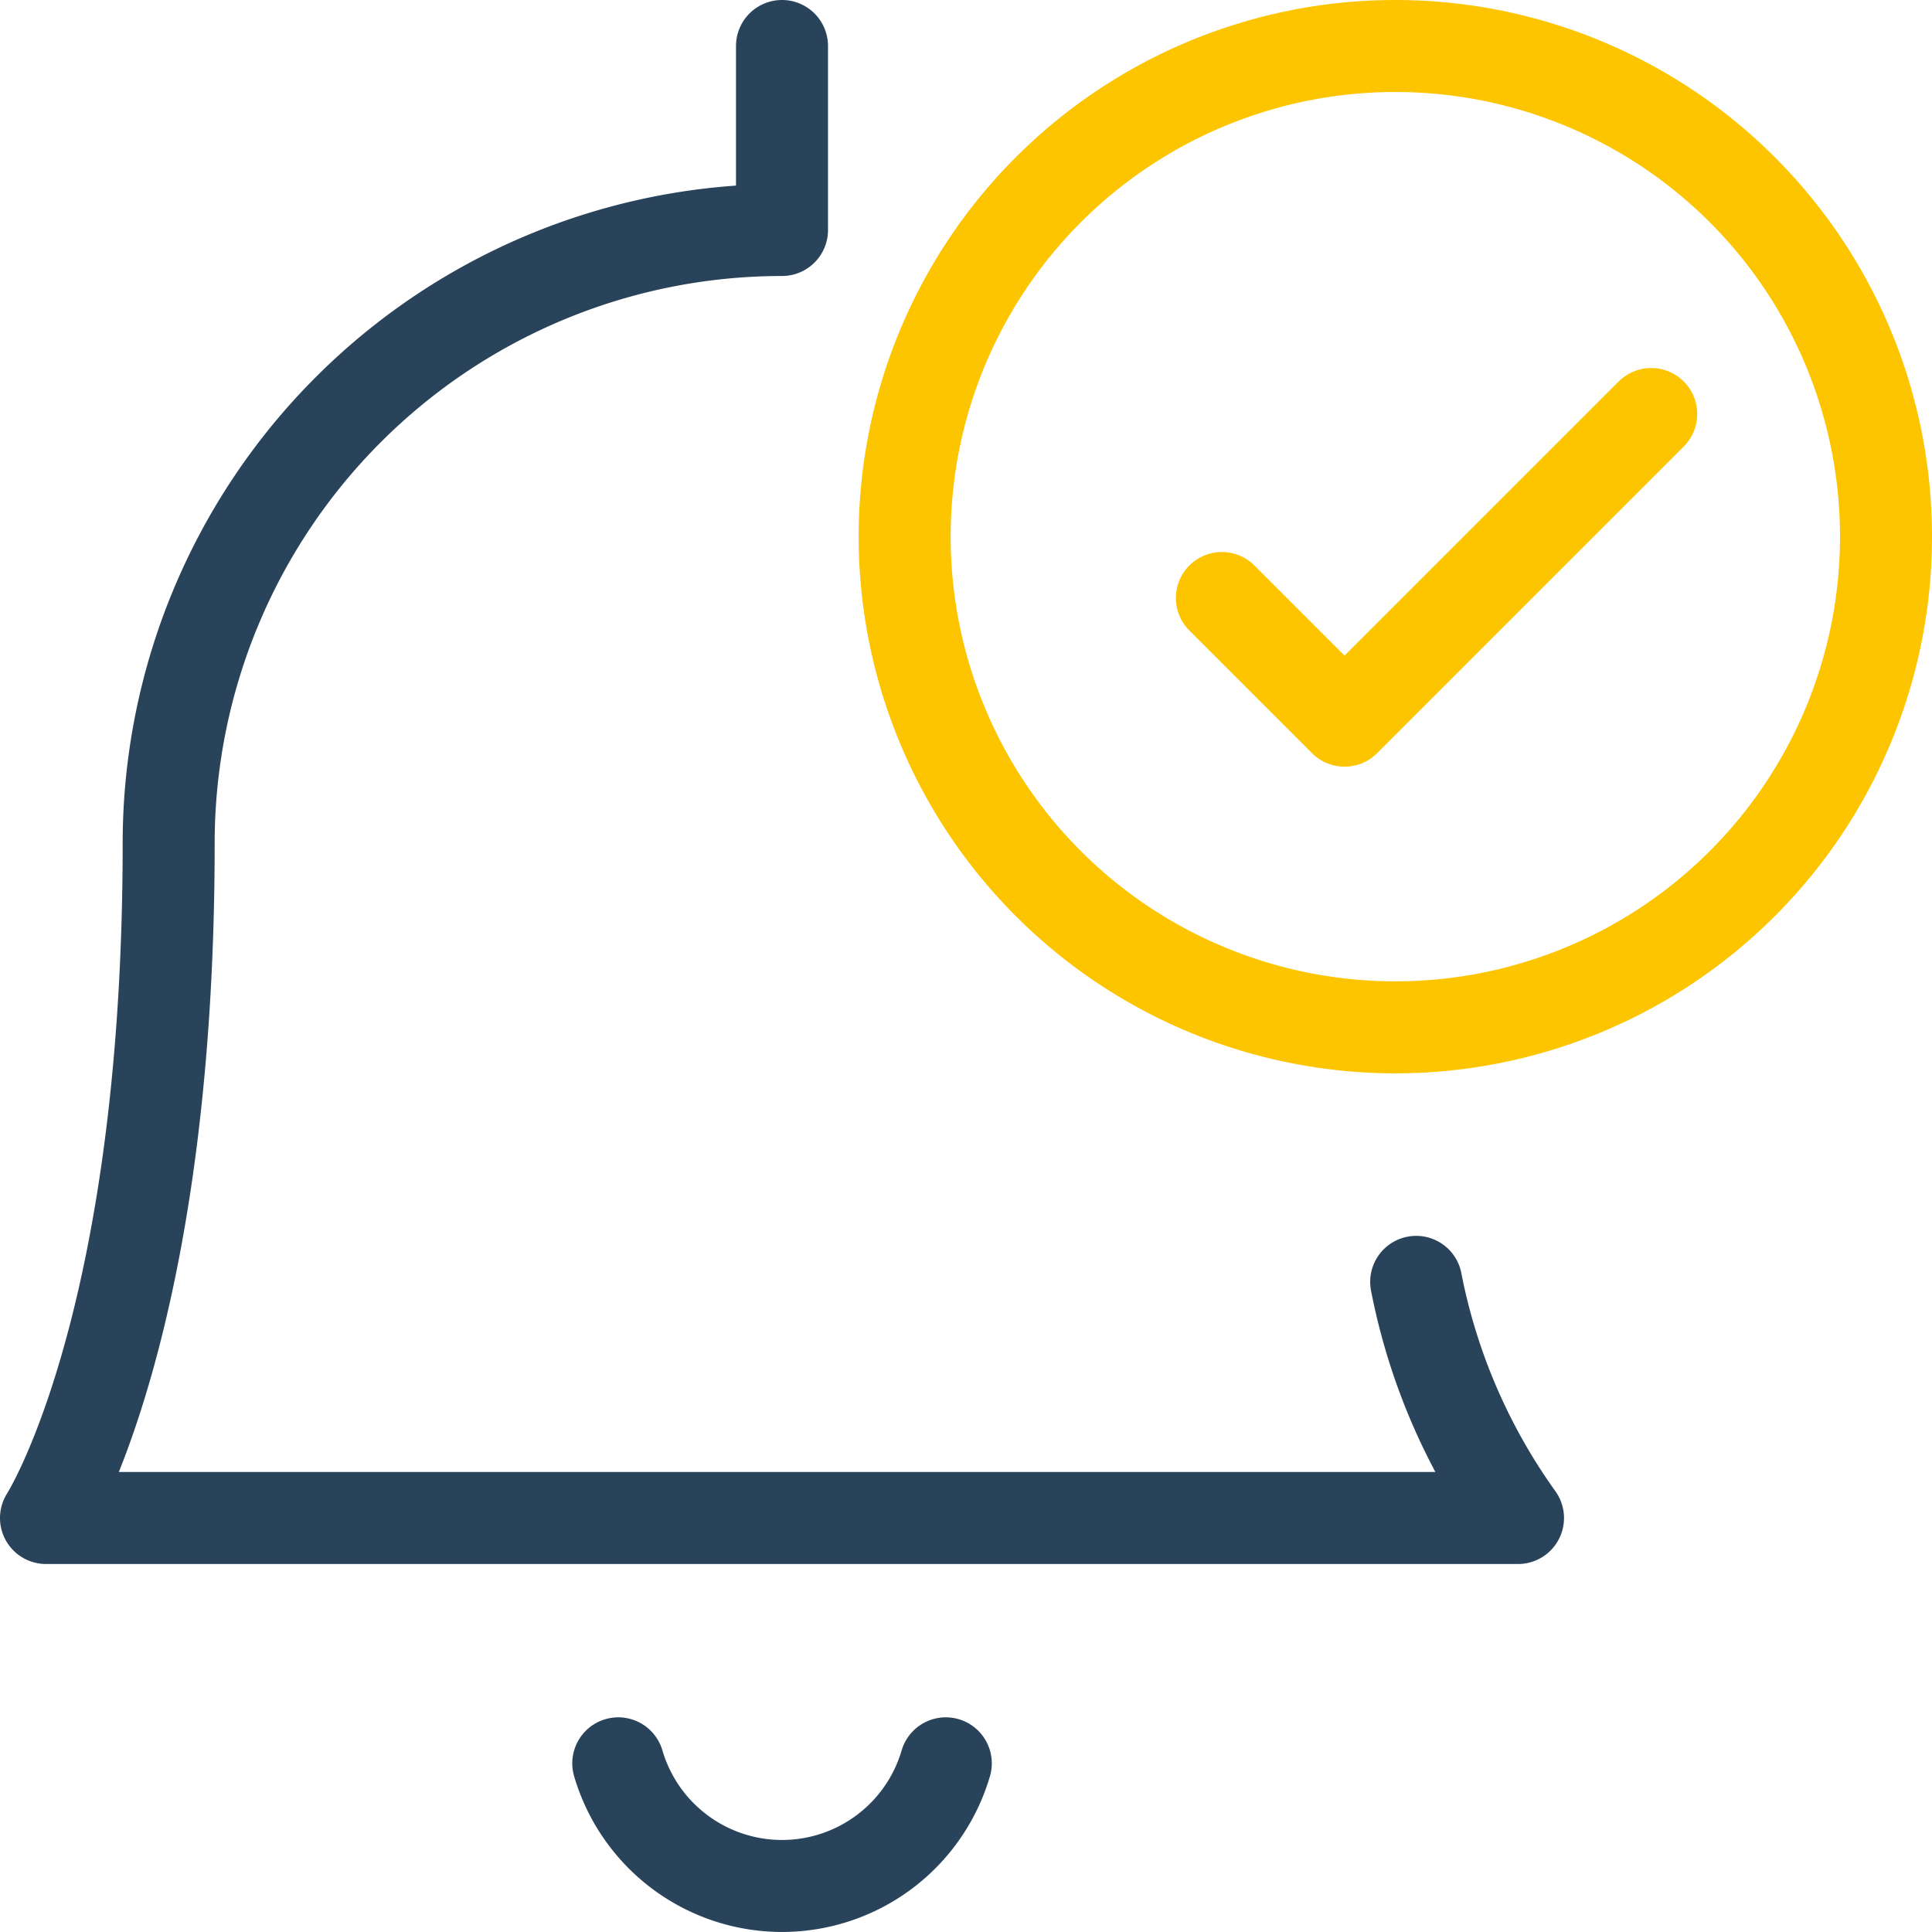
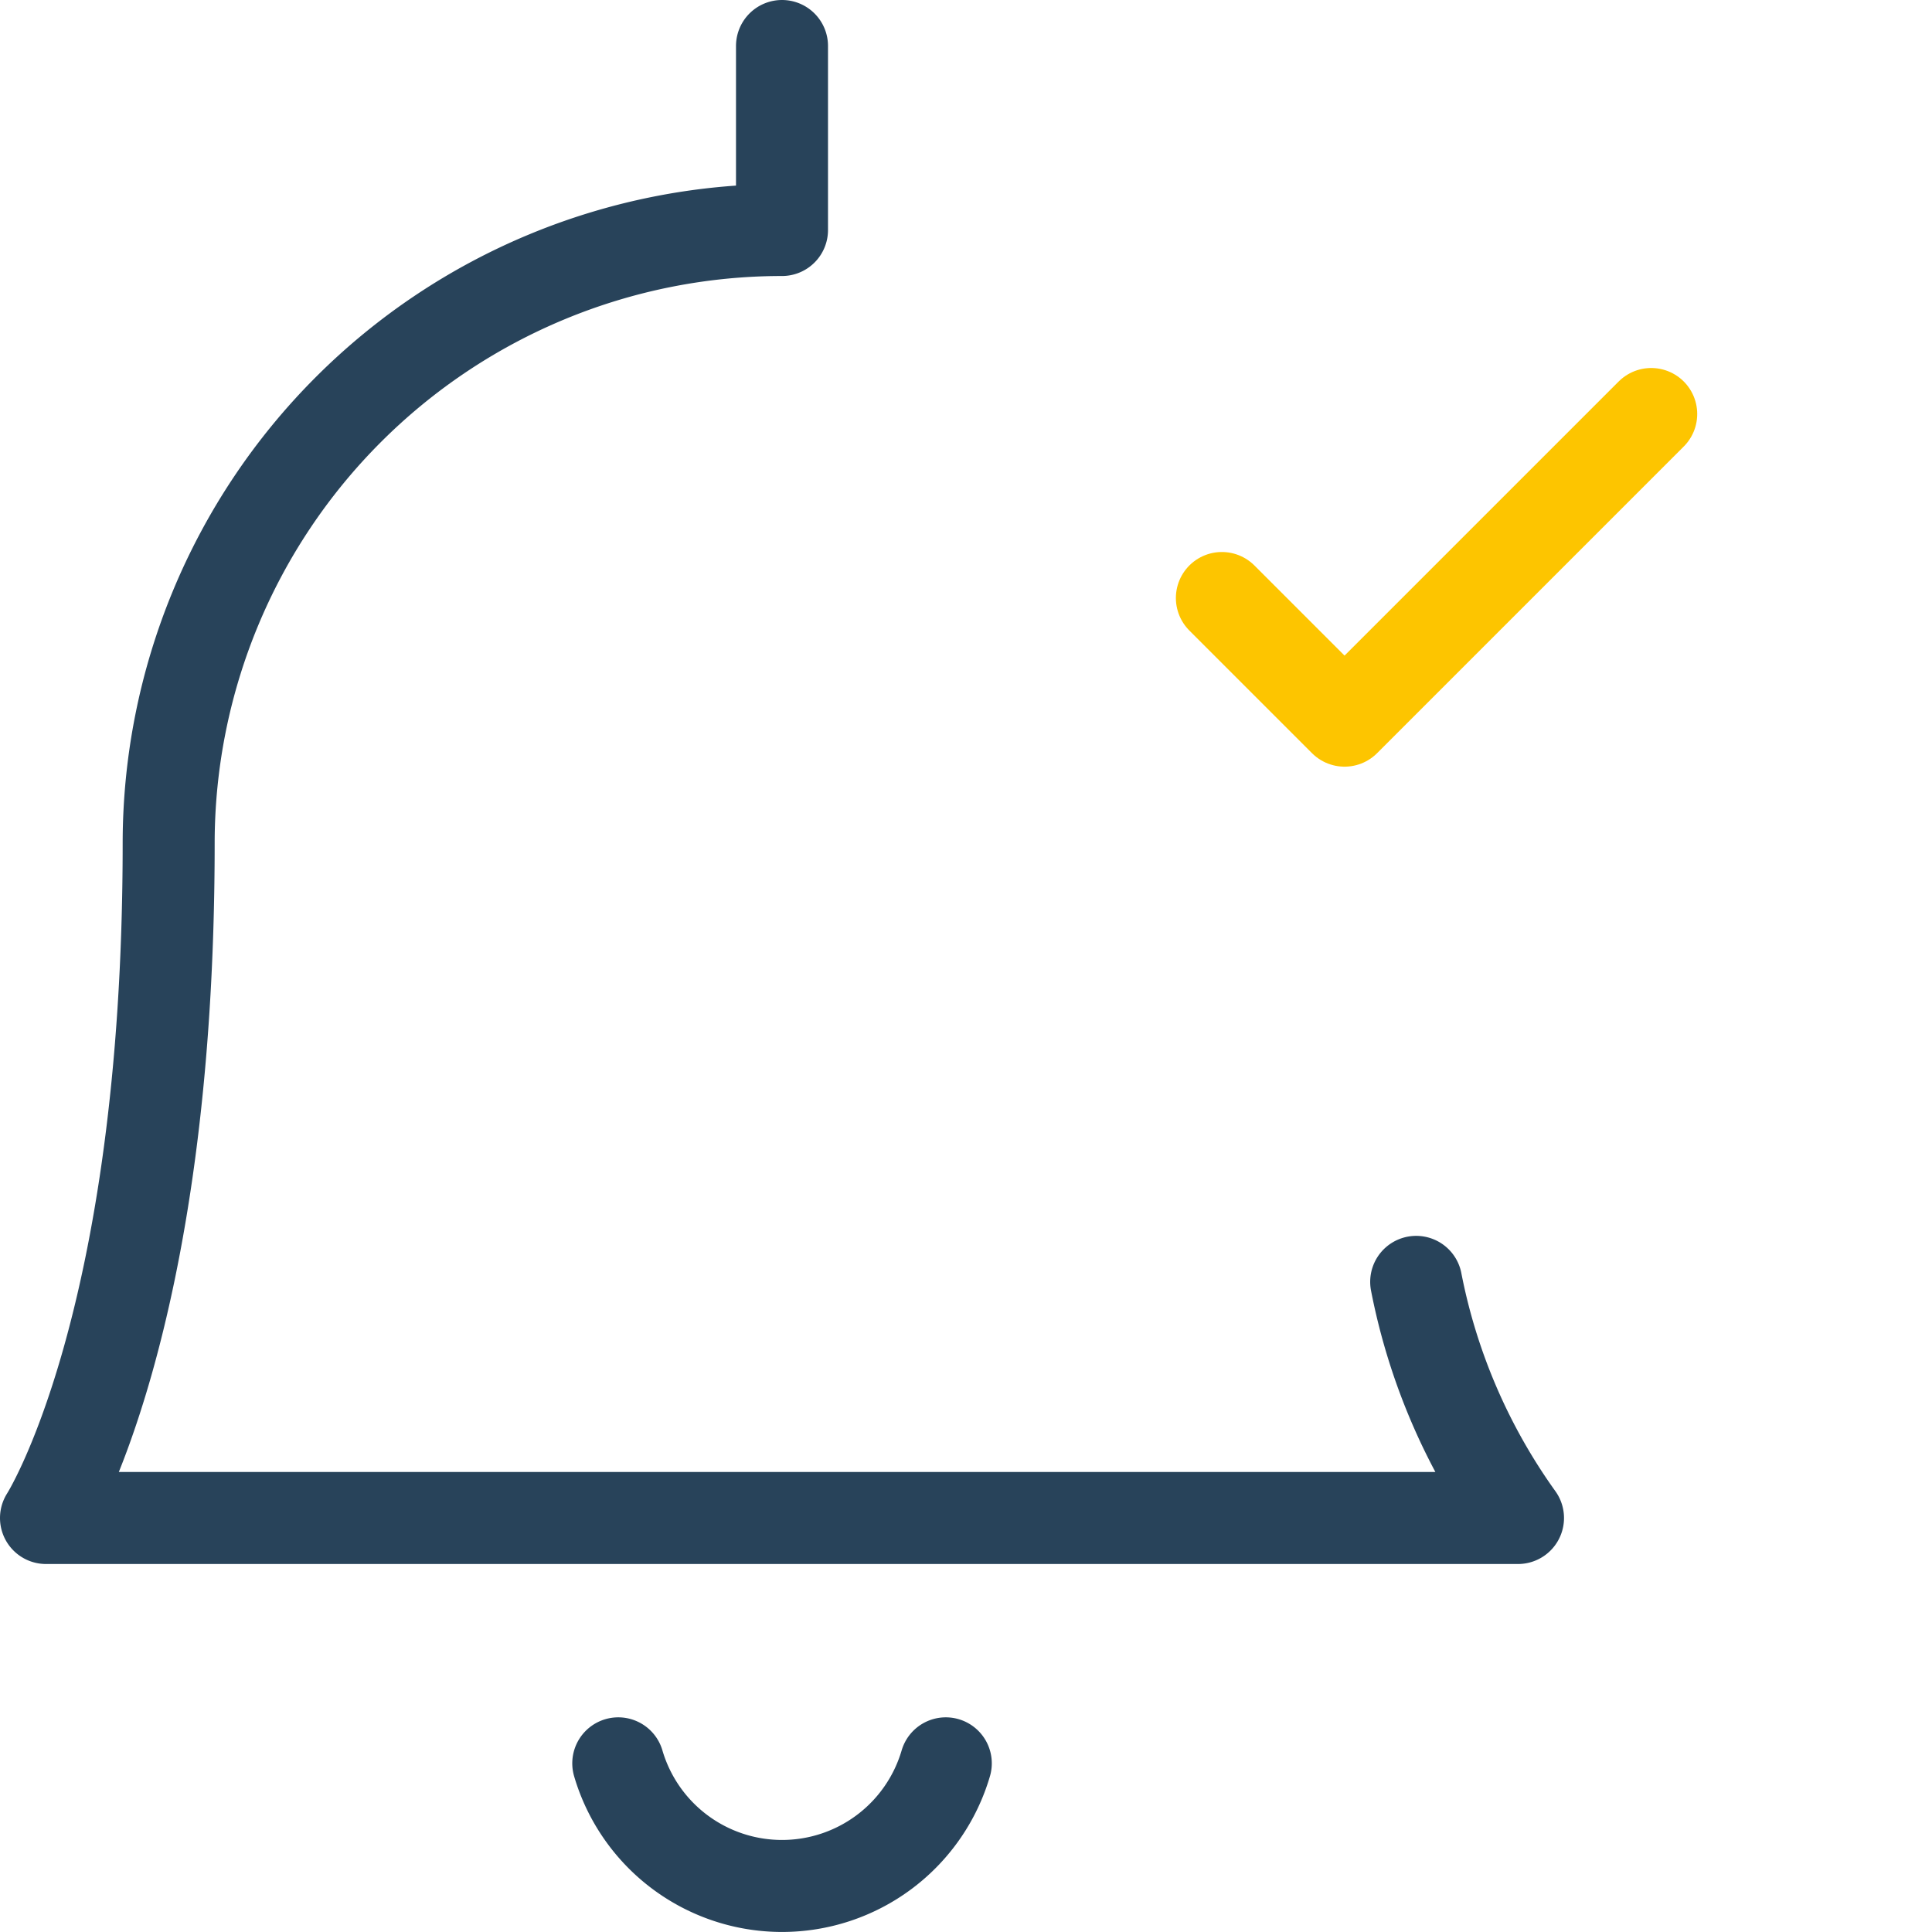
<svg xmlns="http://www.w3.org/2000/svg" width="63" height="62.998" viewBox="0 0 63 62.998">
  <g id="streamline-icon-alarm-bell-check_64x64" data-name="streamline-icon-alarm-bell-check@64x64" transform="translate(-0.5 -0.5)">
-     <path id="Path_18457" data-name="Path 18457" d="M30,18A16,16,0,1,0,46,2,16,16,0,0,0,30,18Z" fill="none" stroke="#fdc500" stroke-linecap="round" stroke-linejoin="round" stroke-width="3" />
    <path id="Path_18458" data-name="Path 18458" d="M40.344,20l4,4,10-10" fill="none" stroke="#fdc500" stroke-linecap="round" stroke-linejoin="round" stroke-width="3" />
    <path id="Path_18459" data-name="Path 18459" d="M46.68,42.3A19.651,19.651,0,0,0,50,50H2s4-6.211,4-22A20,20,0,0,1,26,8V2" fill="none" stroke="#28435a" stroke-linecap="round" stroke-linejoin="round" stroke-width="3" />
    <path id="Path_18460" data-name="Path 18460" d="M20.661,58a5.565,5.565,0,0,0,10.68,0" fill="none" stroke="#28435a" stroke-linecap="round" stroke-linejoin="round" stroke-width="3" />
  </g>
</svg>